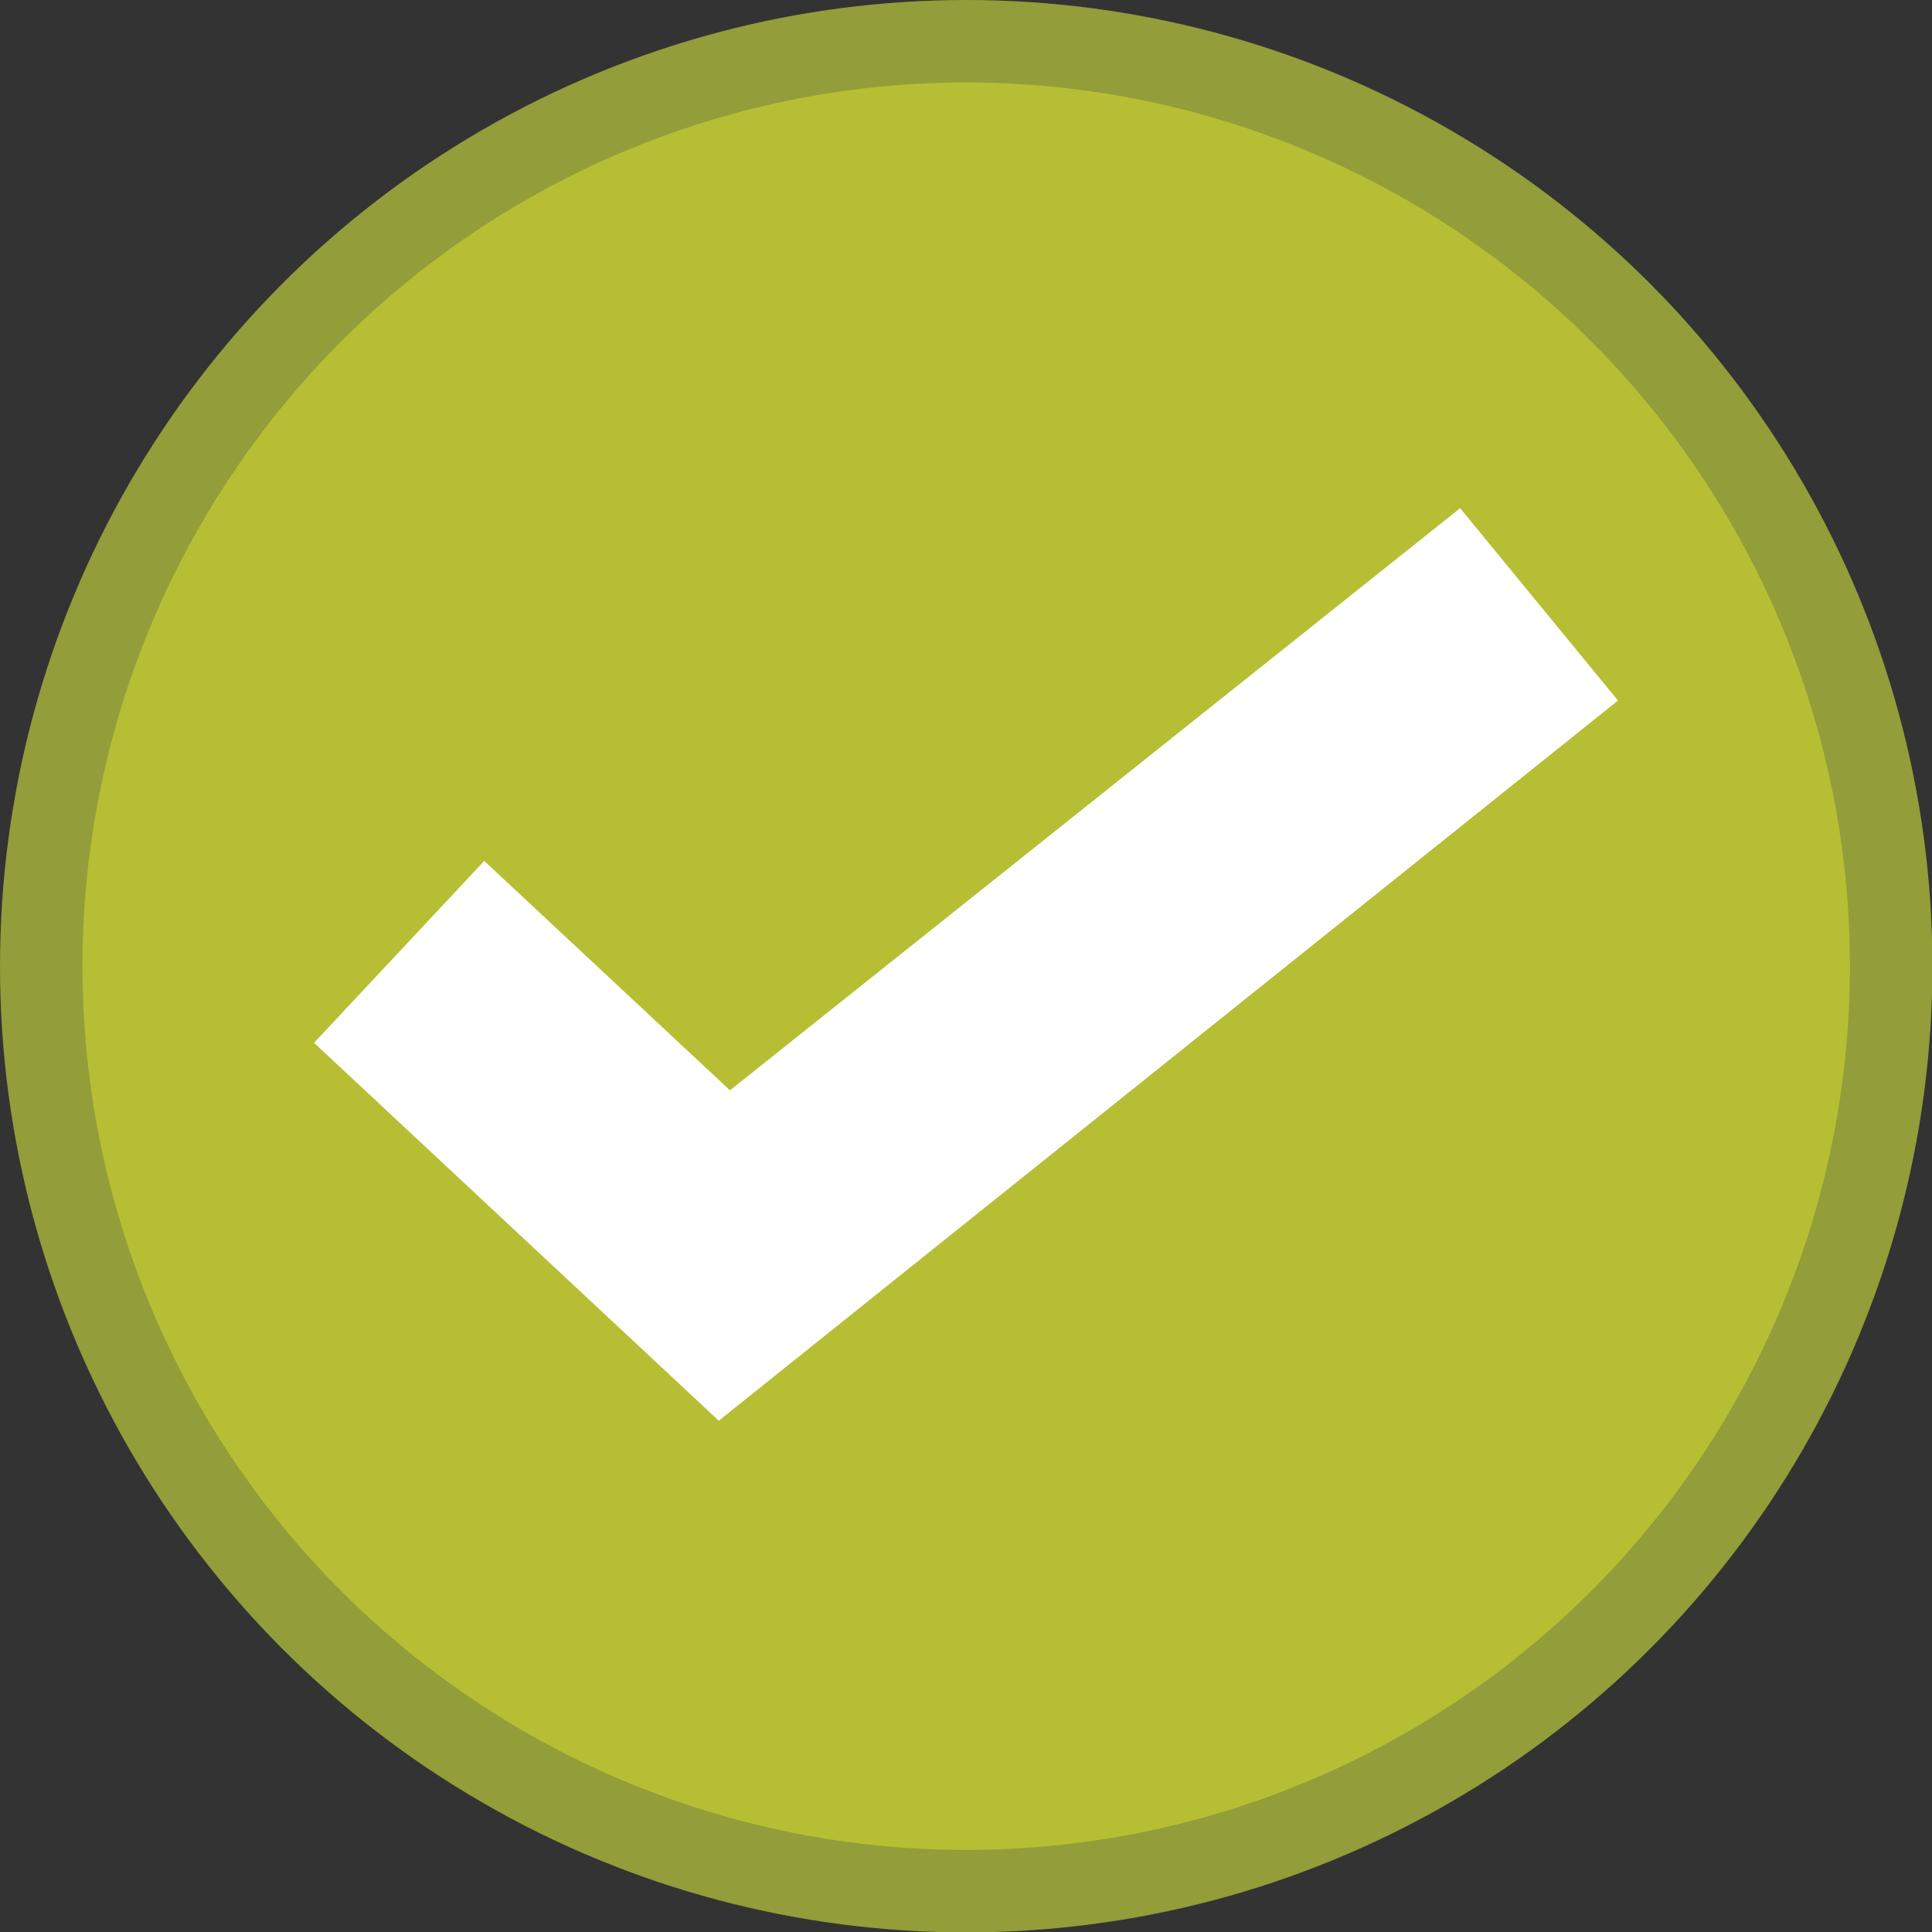
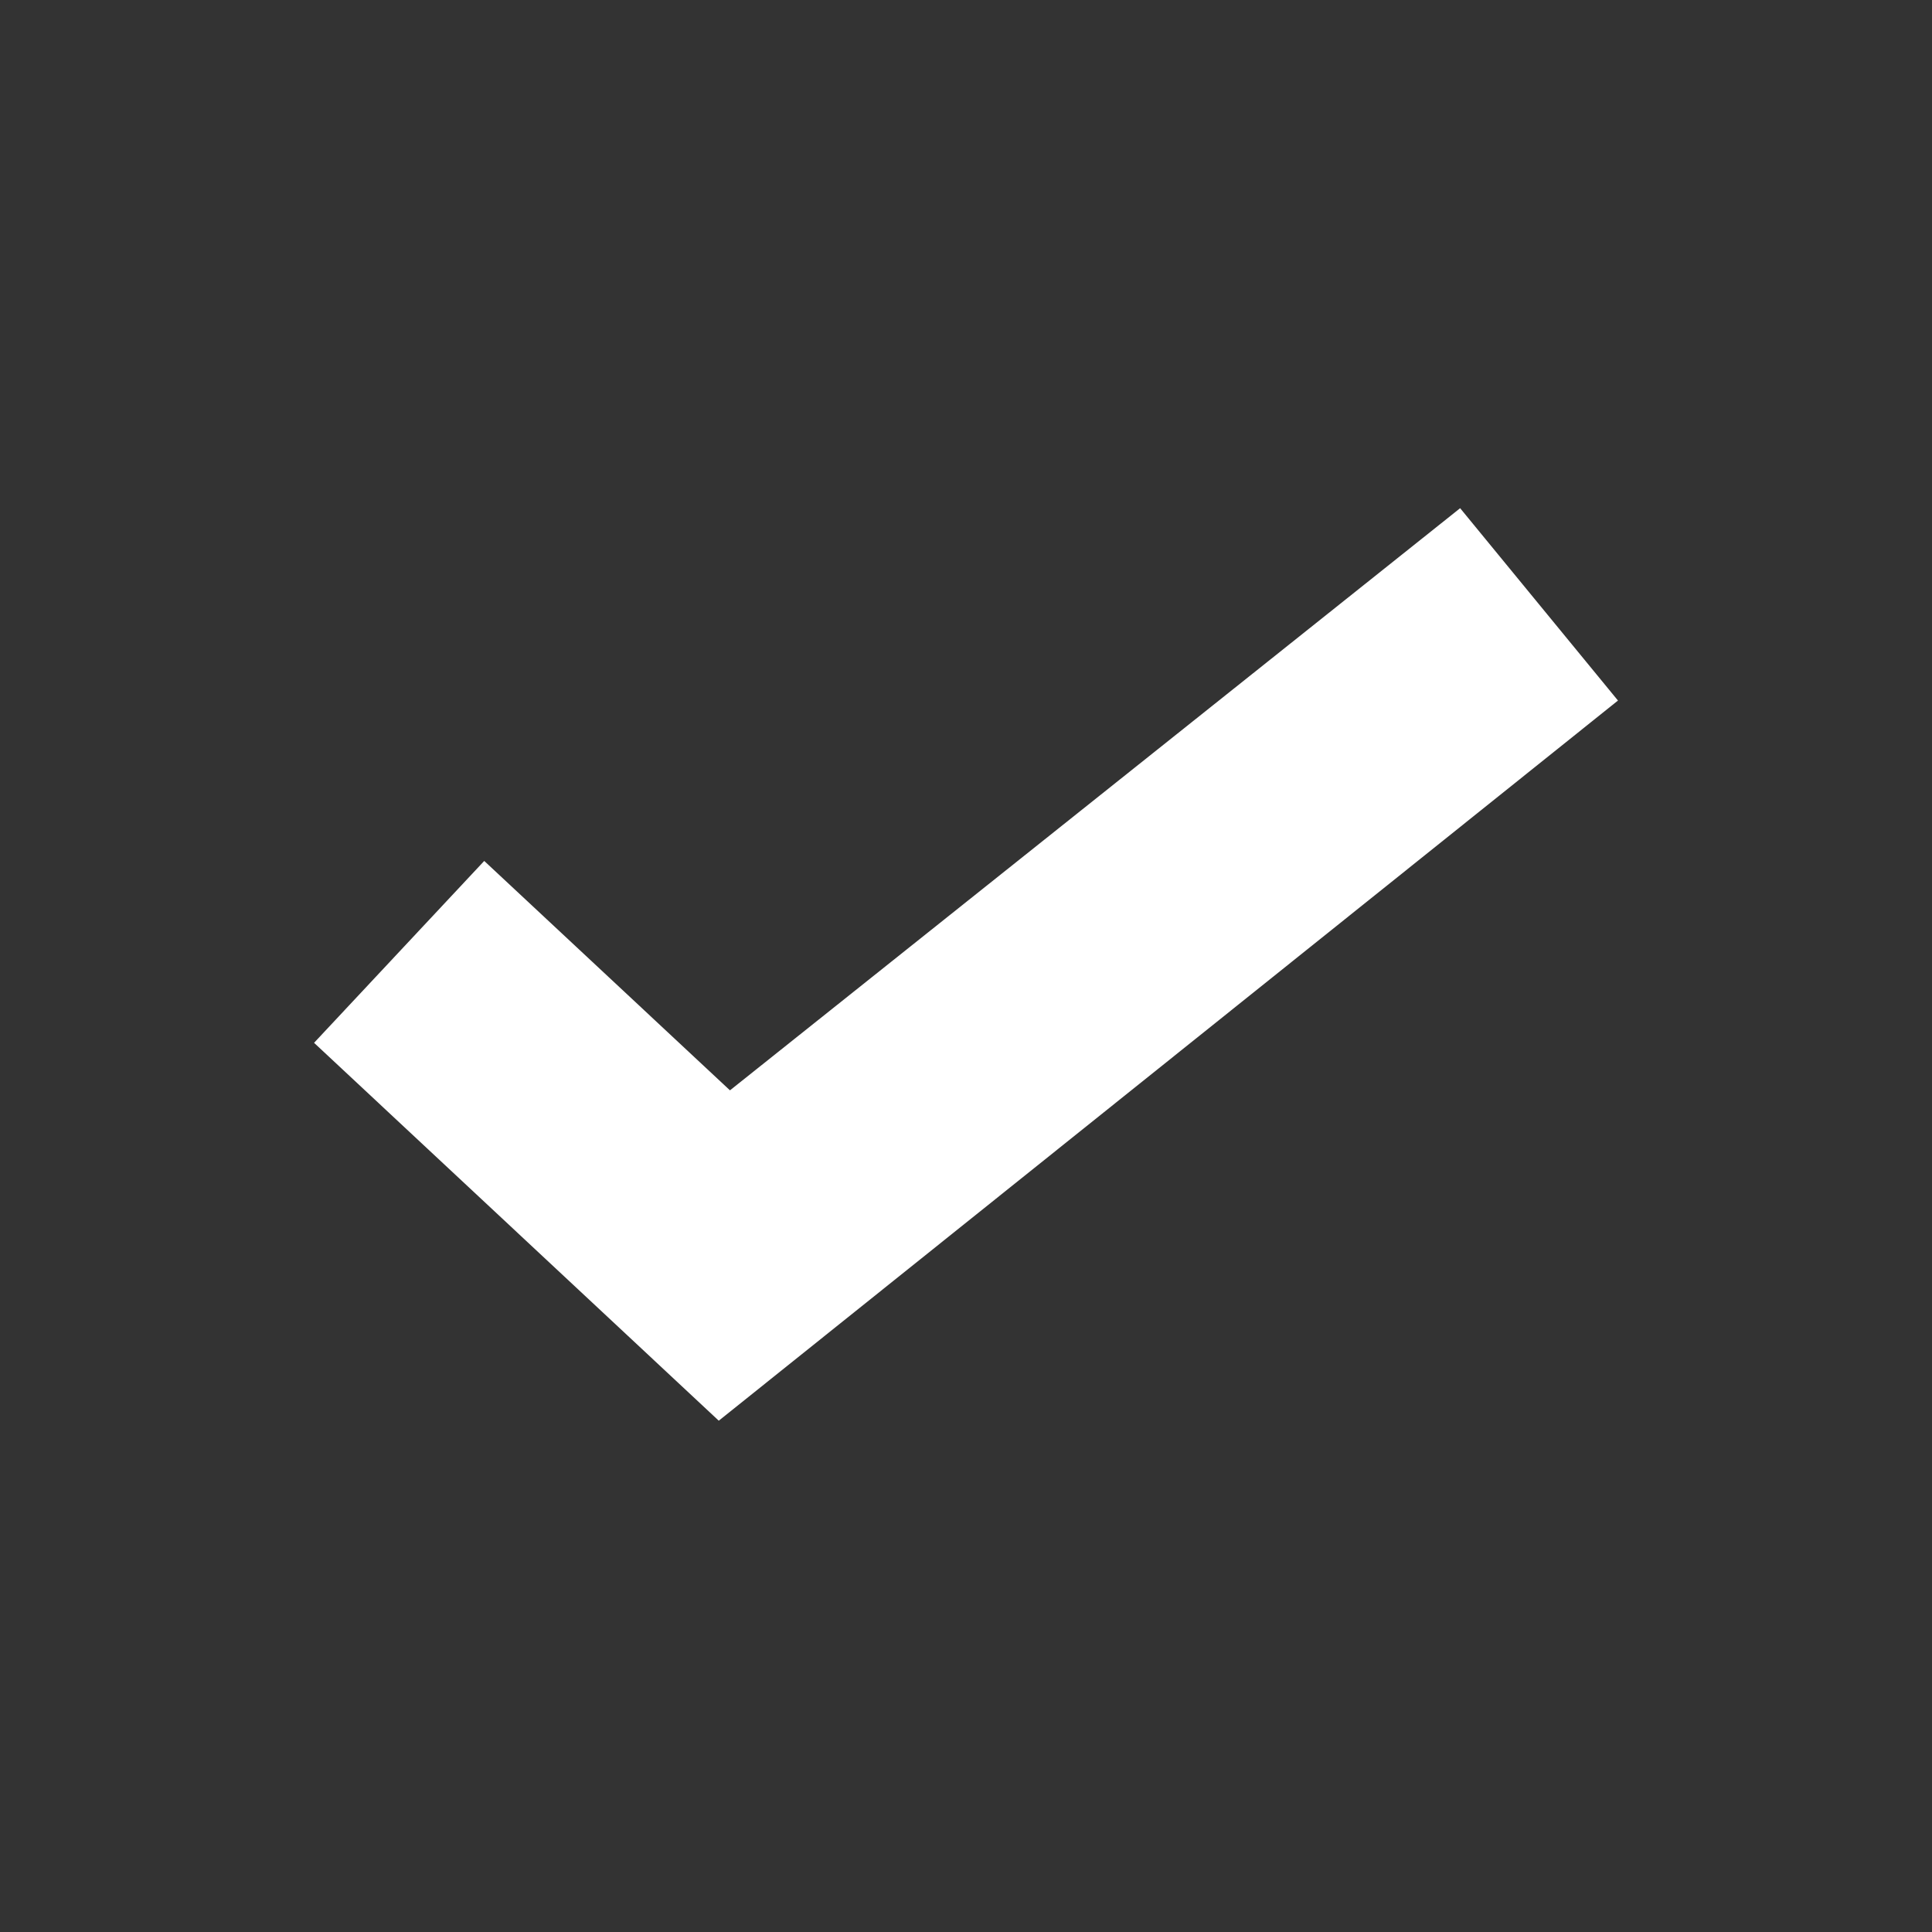
<svg xmlns="http://www.w3.org/2000/svg" viewBox="0 0 46.85 46.85">
  <rect x="0" y="0" width="46.85" height="46.85" fill="#333333" stroke="none" />
  <defs>
    <style>.cls-1{fill:#b6bf34;stroke:#939d39;}.cls-1,.cls-2{stroke-miterlimit:10;stroke-width:2px;}.cls-2{fill:#fff;stroke:#fff;}</style>
  </defs>
  <title>Asset 3</title>
  <g id="Layer_2" data-name="Layer 2">
    <g id="Layer_1-2" data-name="Layer 1">
-       <circle class="cls-1" cx="23.43" cy="23.43" r="22.43" />
      <polygon class="cls-2" points="17.48 33.13 9.03 25.24 11.79 22.29 17.65 27.76 35.26 13.72 37.82 16.84 17.48 33.13" />
    </g>
  </g>
</svg>